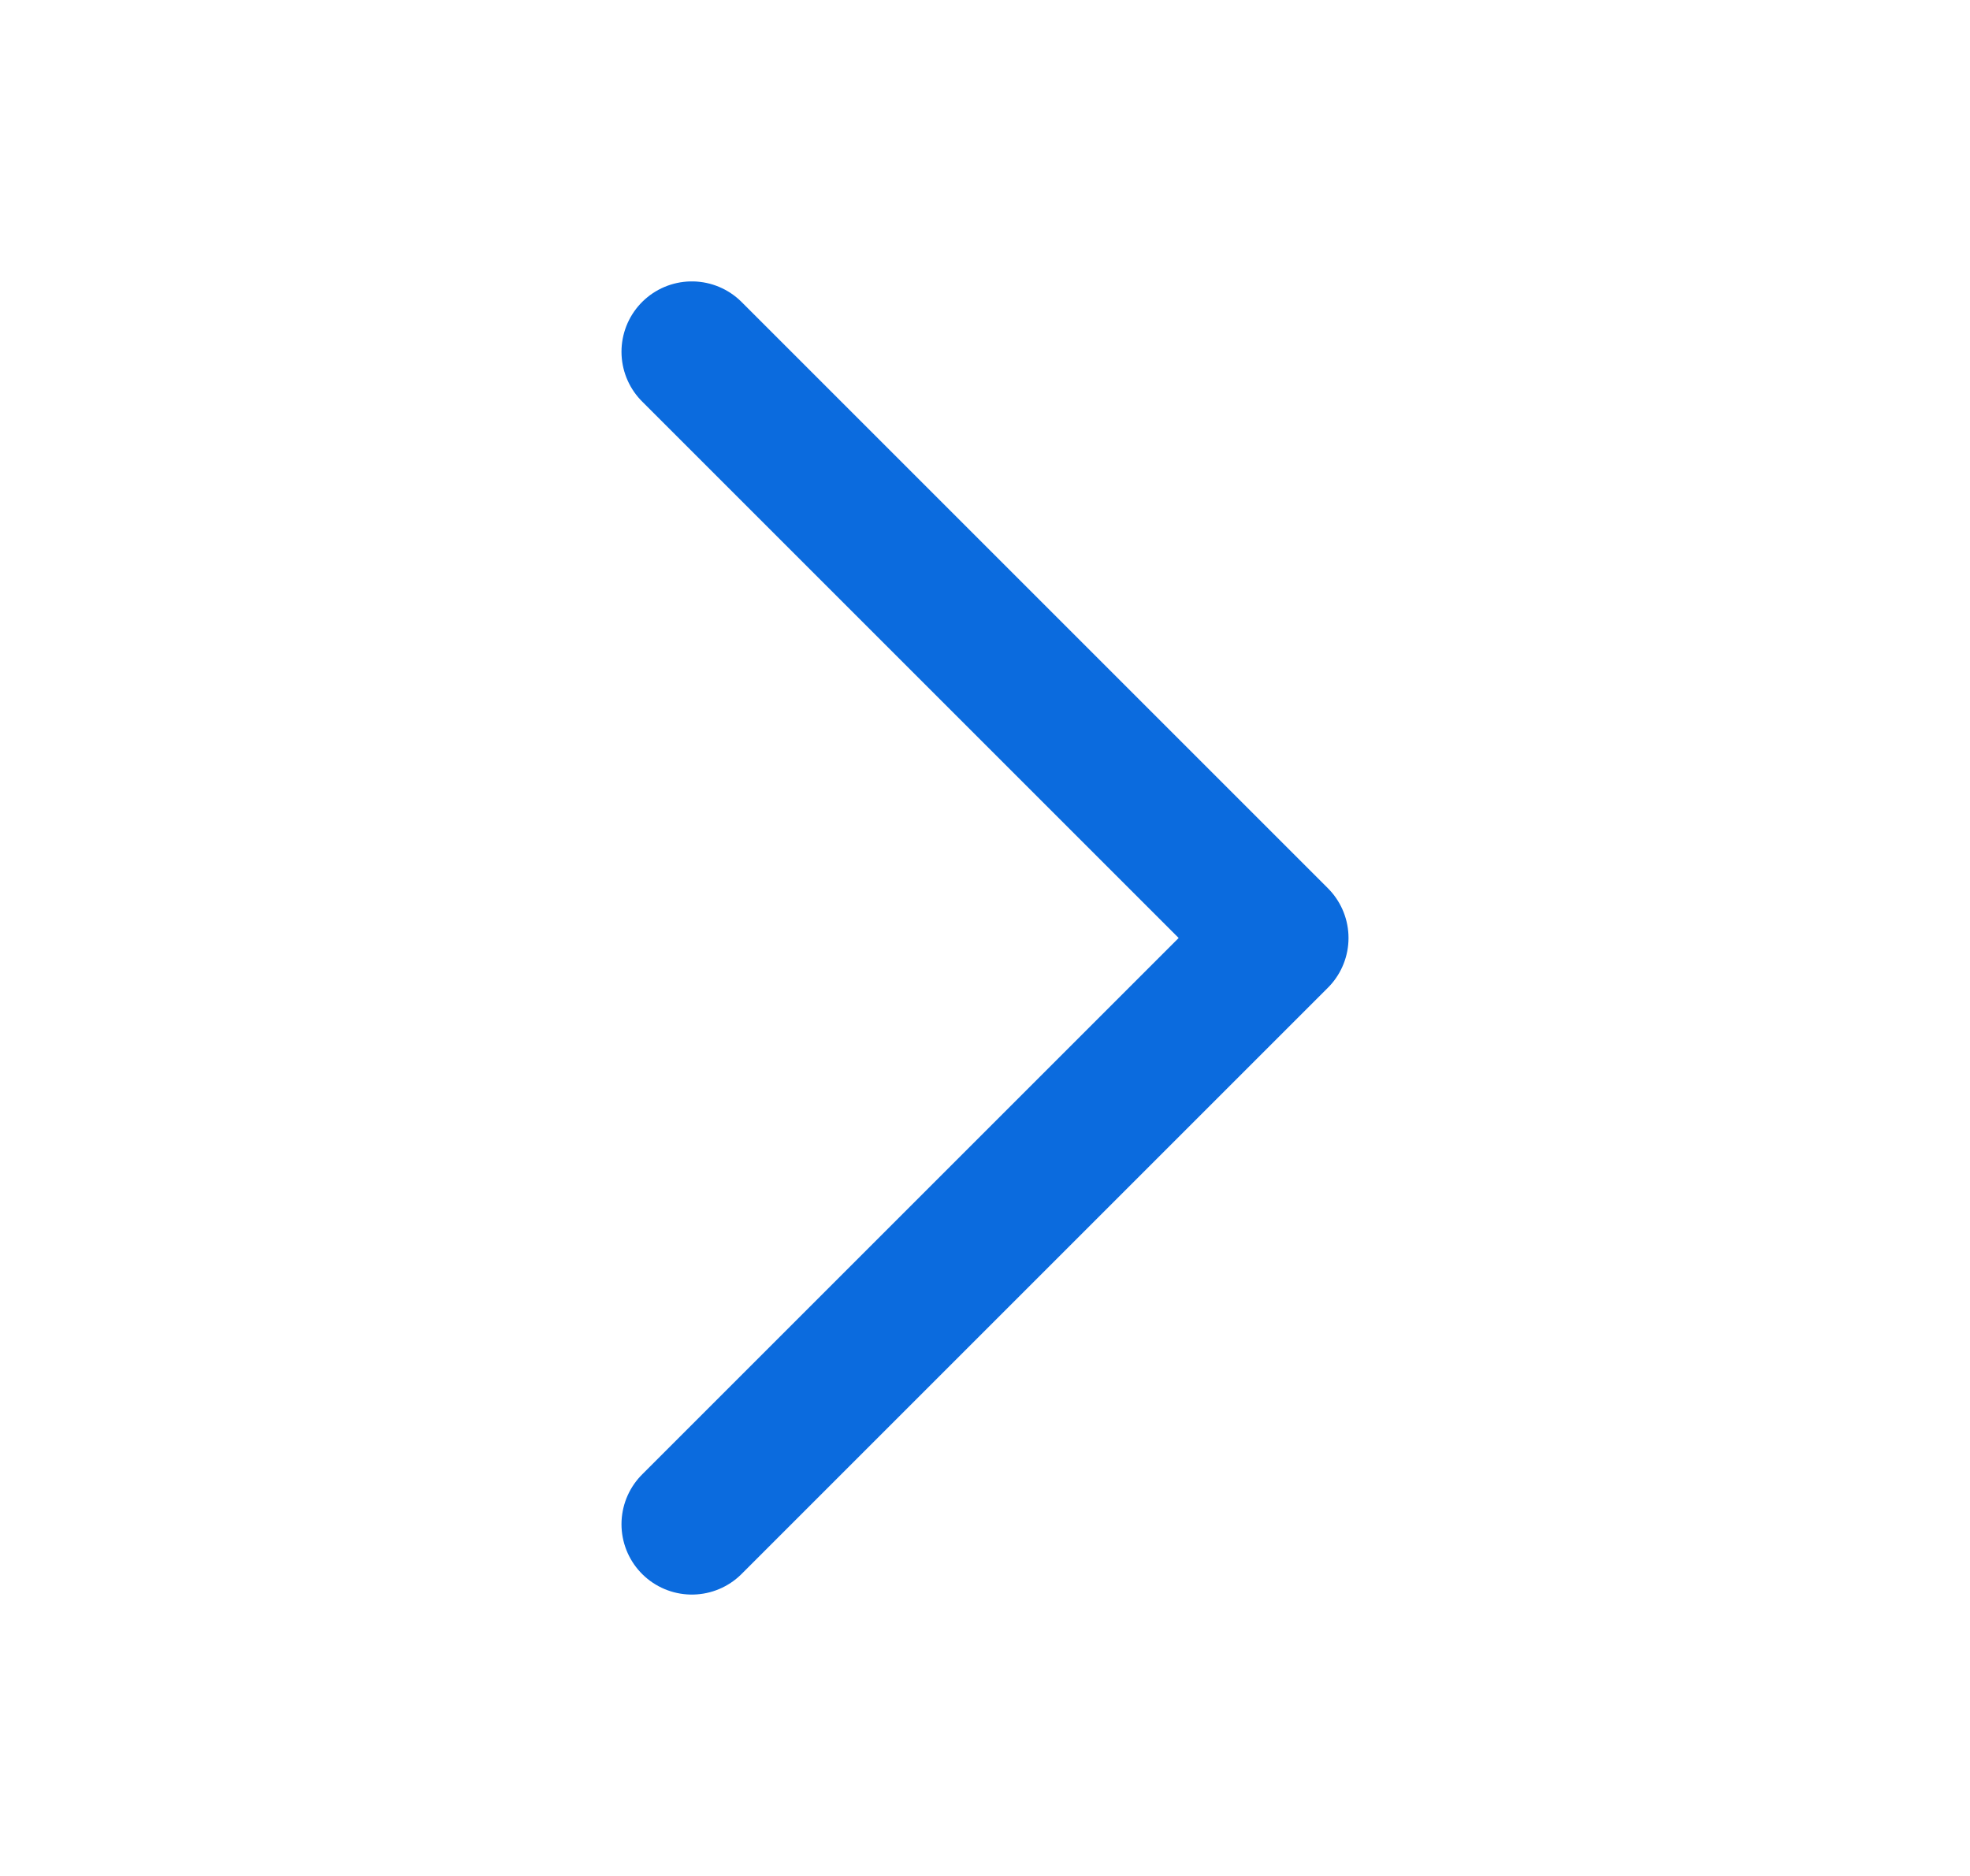
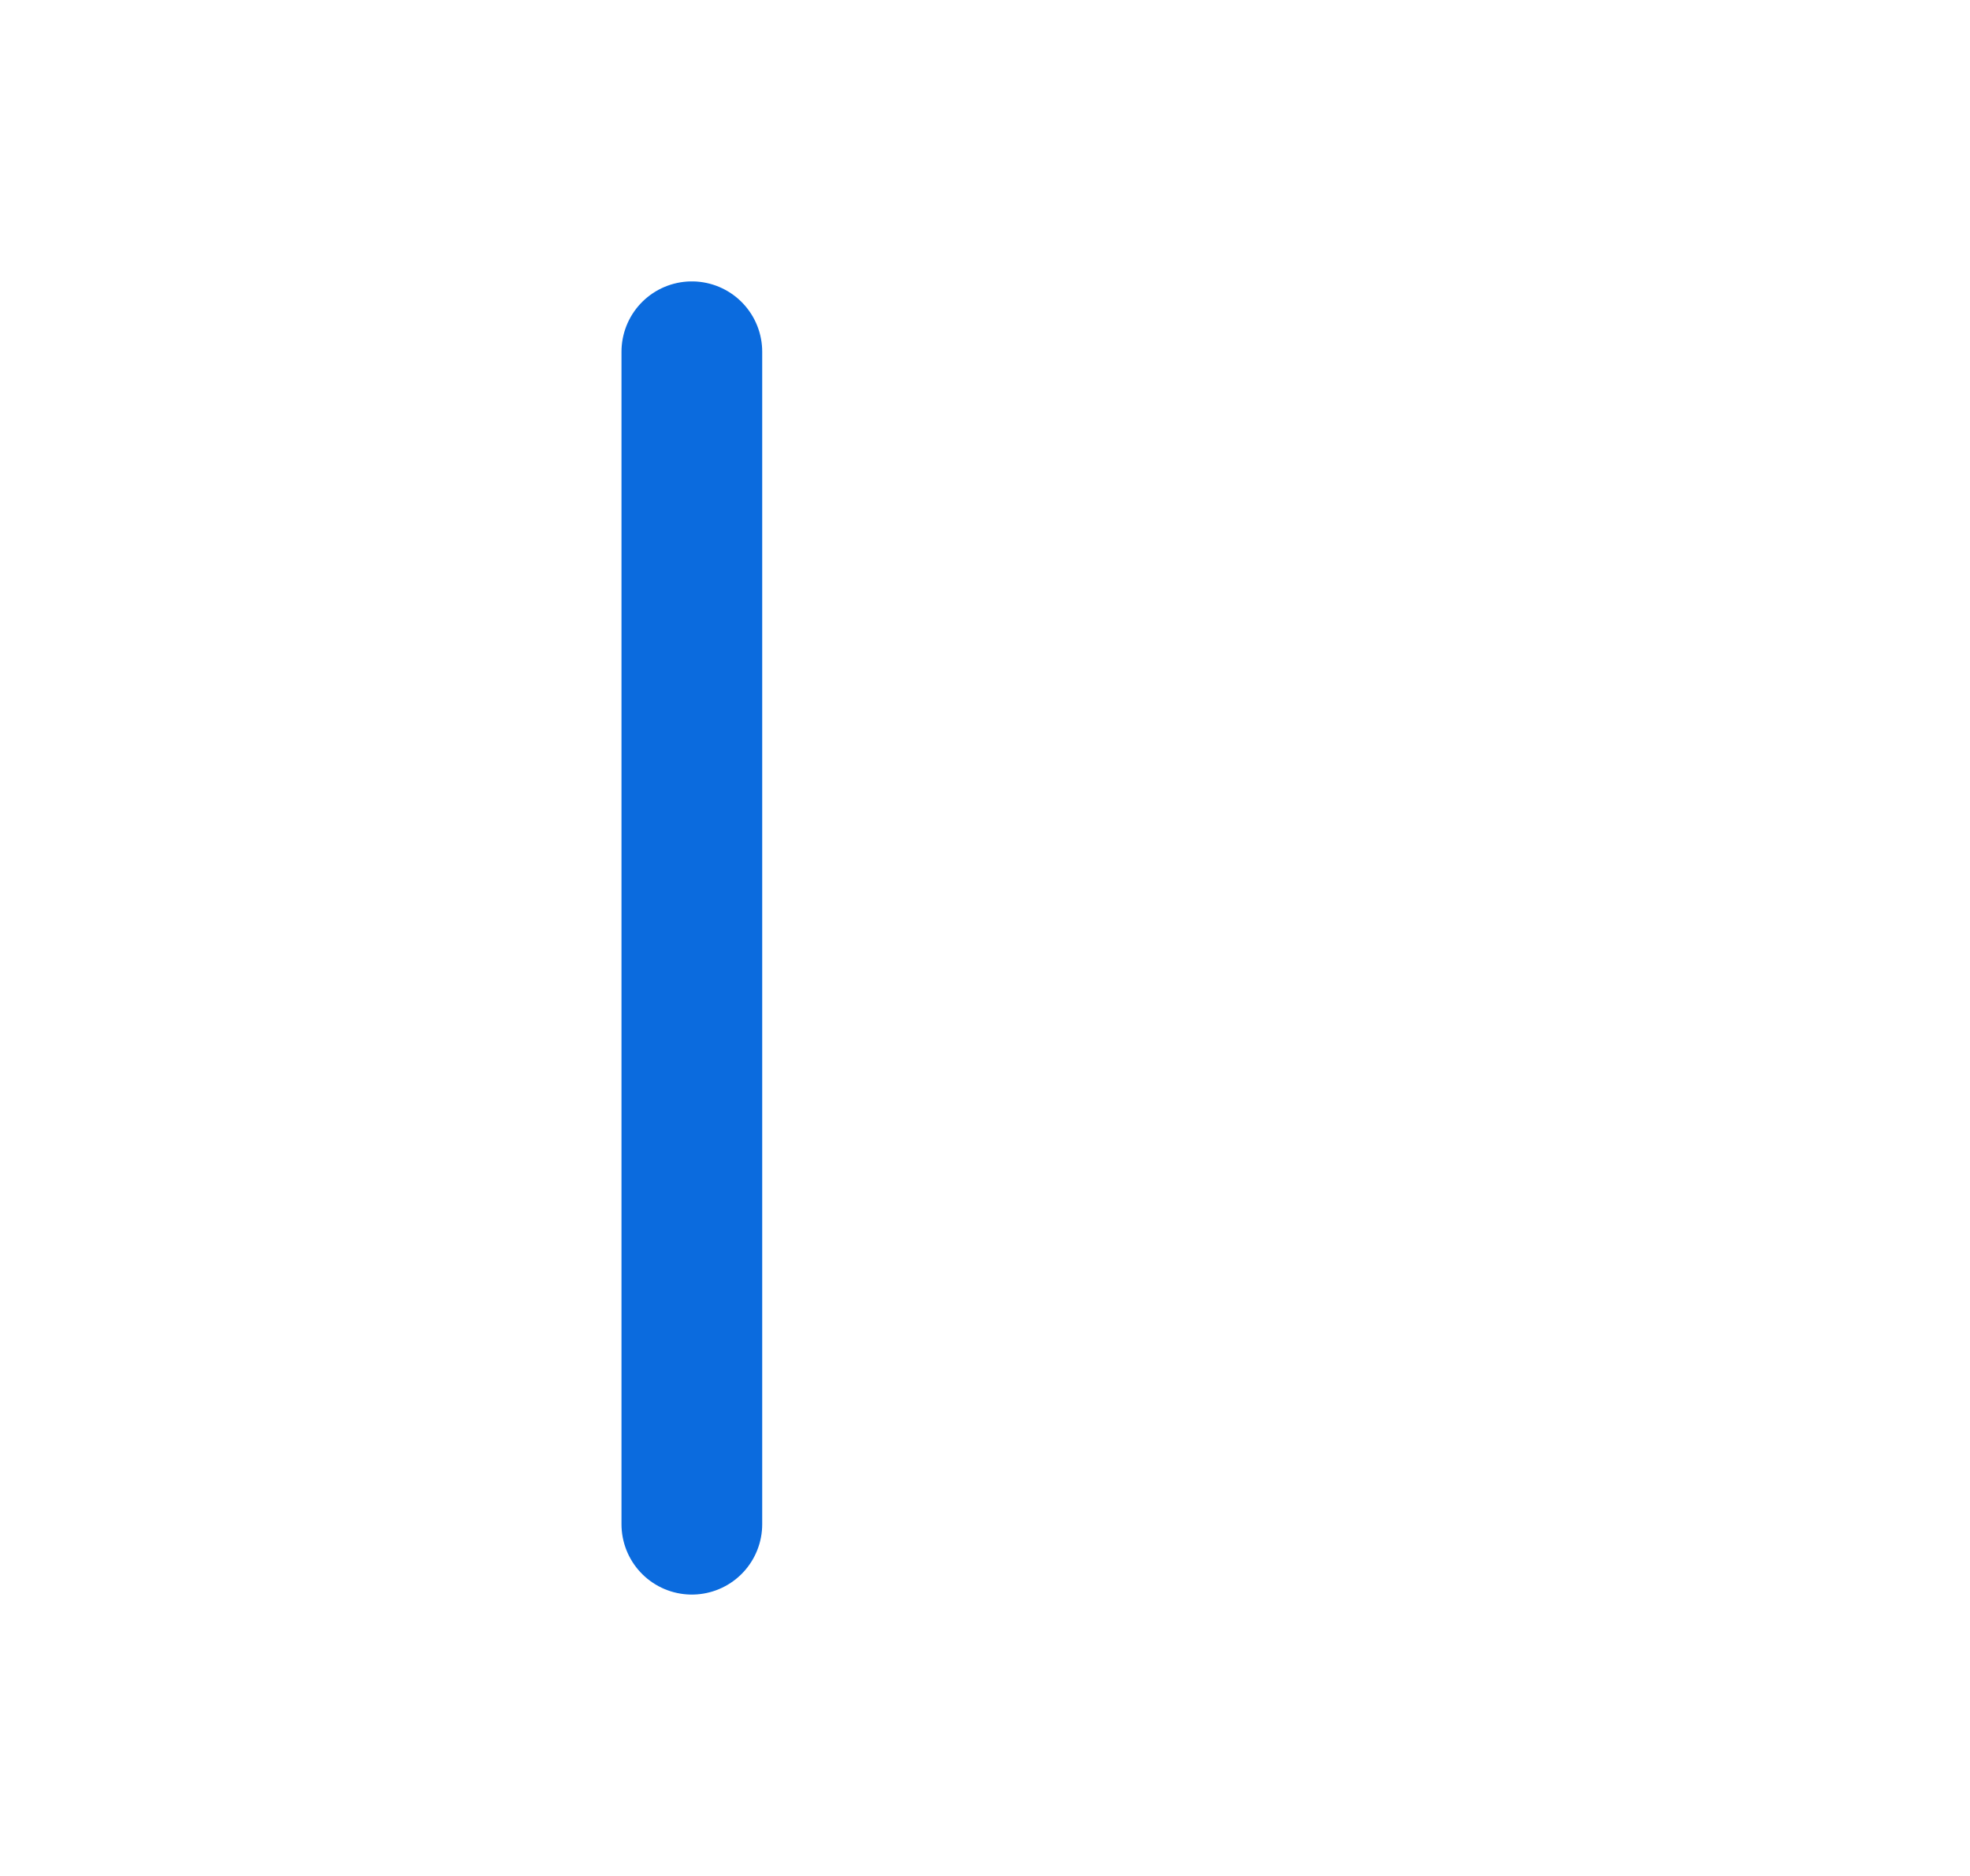
<svg xmlns="http://www.w3.org/2000/svg" width="21" height="20" viewBox="0 0 21 20" fill="none">
  <g id="Frame">
-     <path id="Vector" d="M7.375 3.75L13.625 10L7.375 16.25" stroke="#0B6BDE" stroke-width="1.5" stroke-linecap="round" stroke-linejoin="round" />
+     <path id="Vector" d="M7.375 3.75L7.375 16.25" stroke="#0B6BDE" stroke-width="1.5" stroke-linecap="round" stroke-linejoin="round" />
  </g>
</svg>